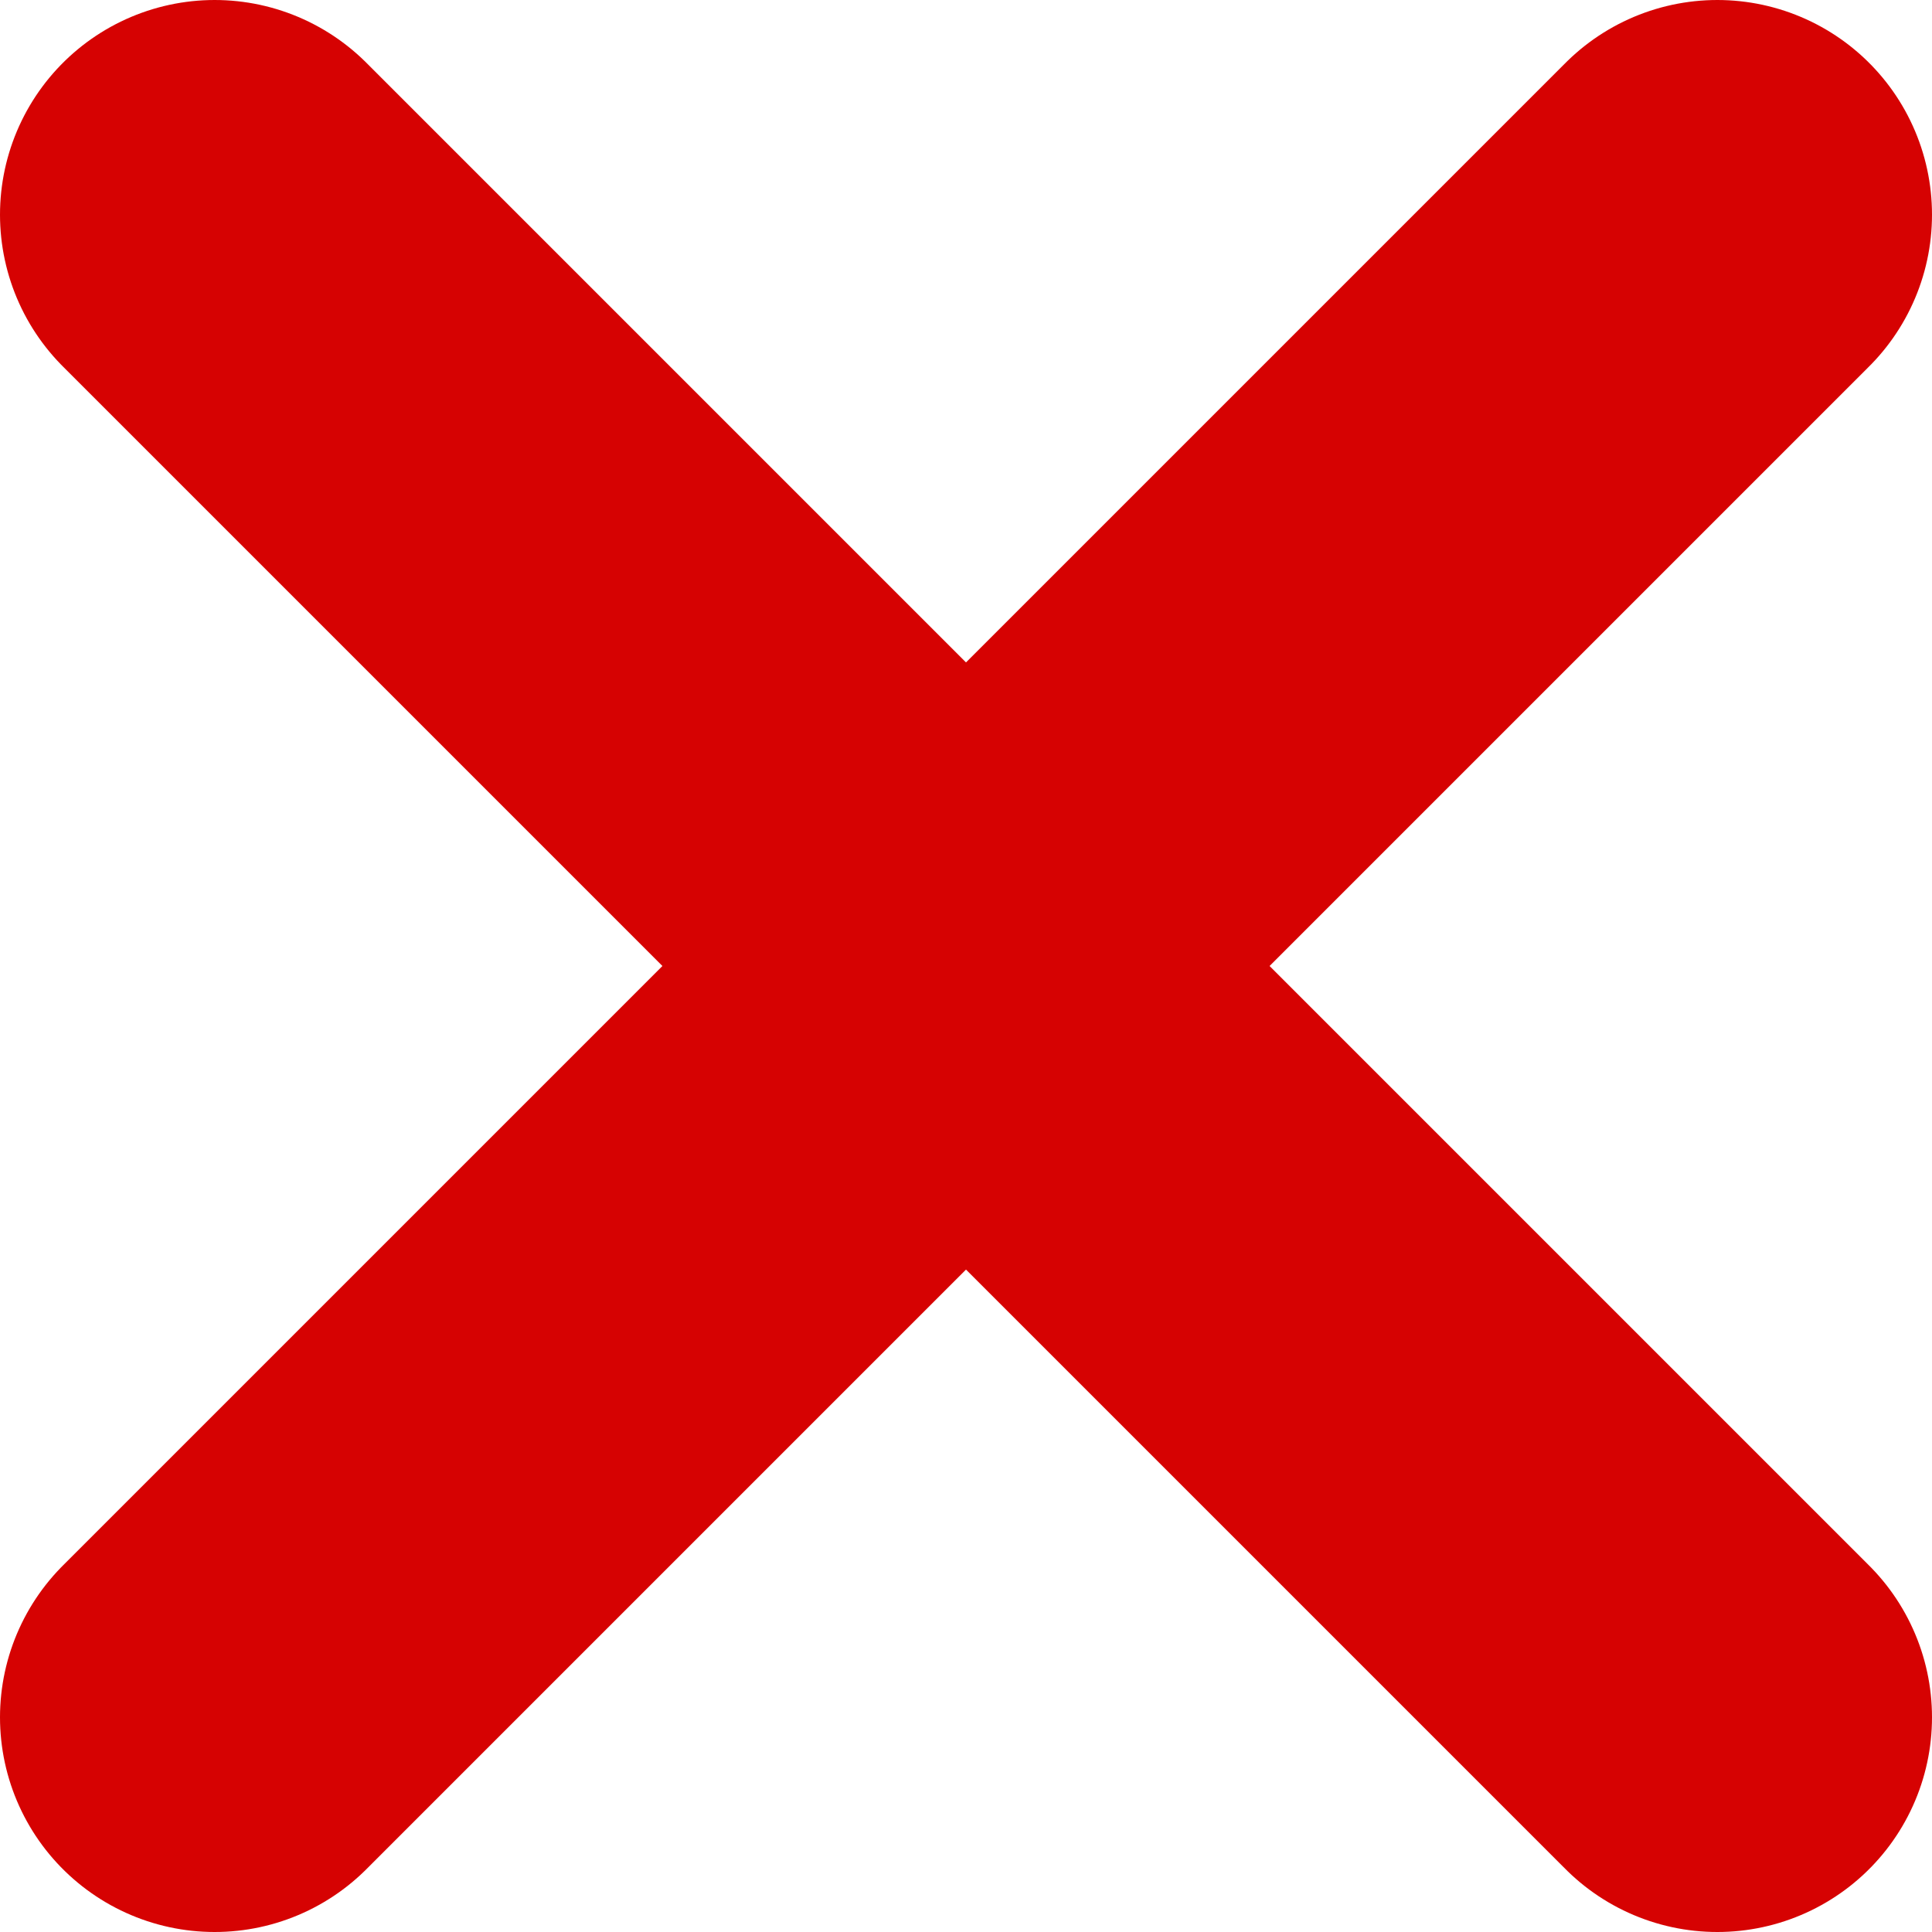
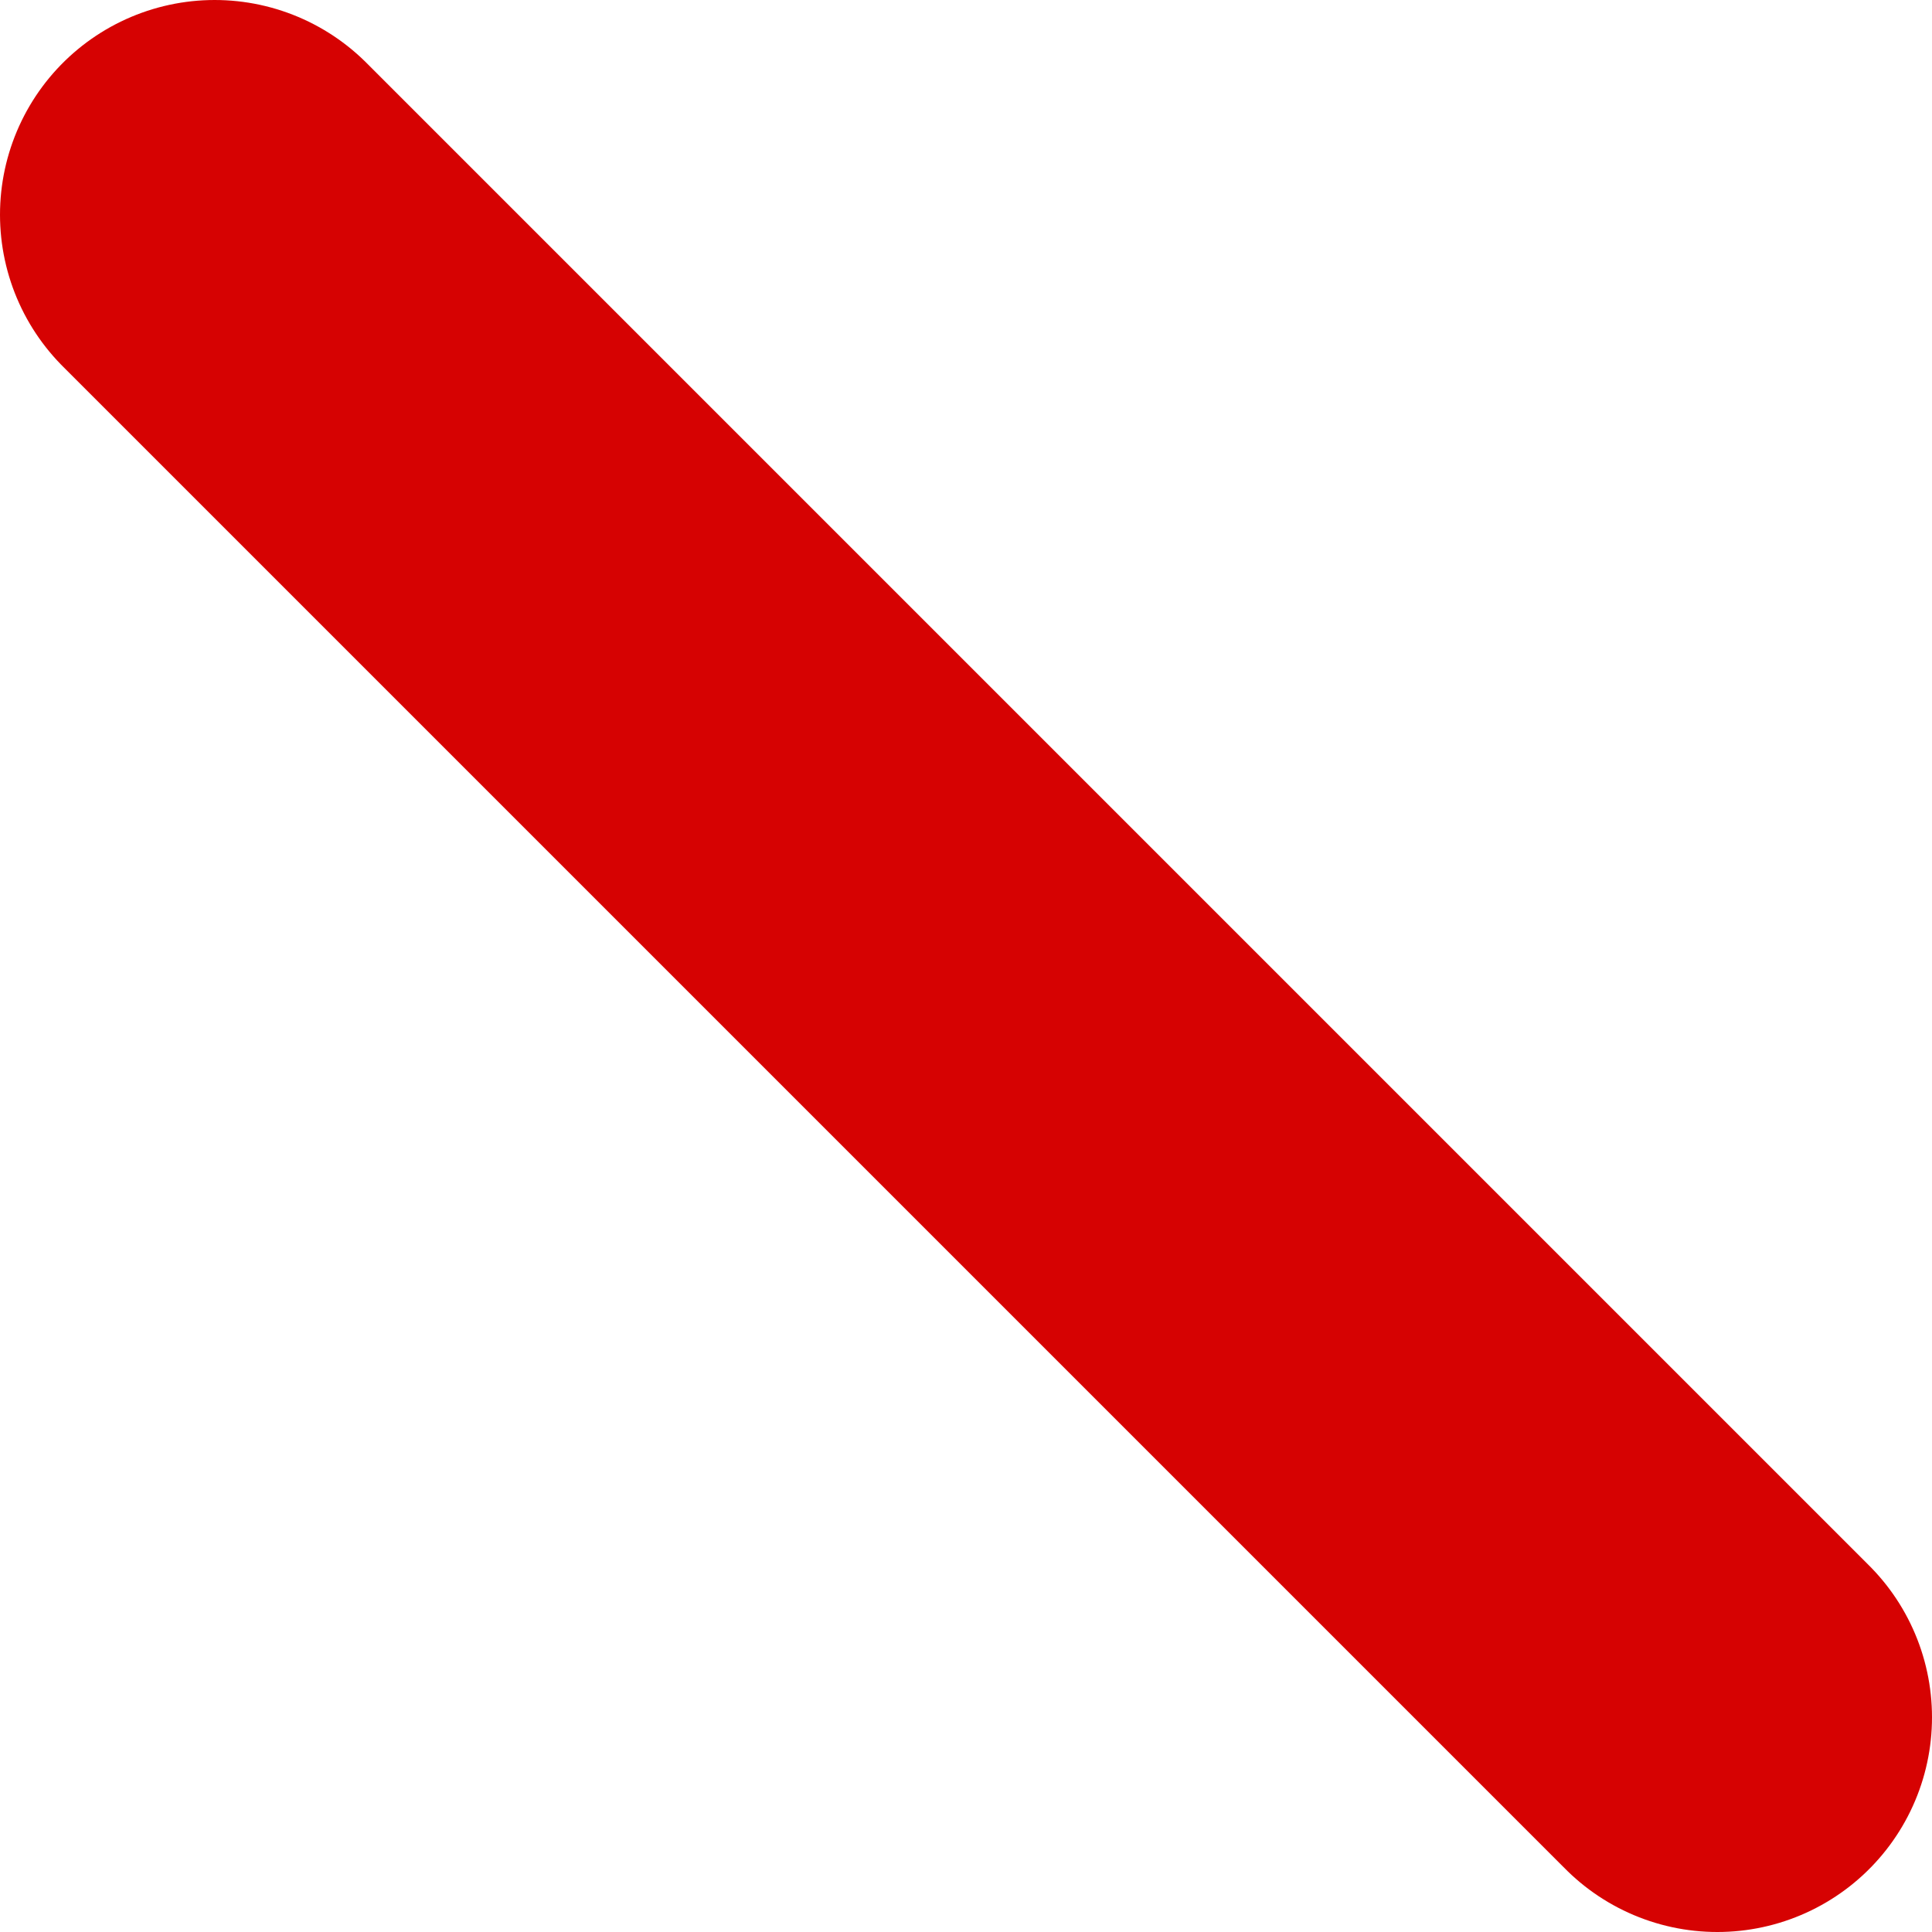
<svg xmlns="http://www.w3.org/2000/svg" width="18" height="18" viewBox="0 0 18 18" fill="none">
  <path d="M2 2L16 16" stroke="#D60202" stroke-width="4" stroke-linecap="round" />
-   <path d="M16 2L2 16" stroke="#D60202" stroke-width="4" stroke-linecap="round" />
</svg>